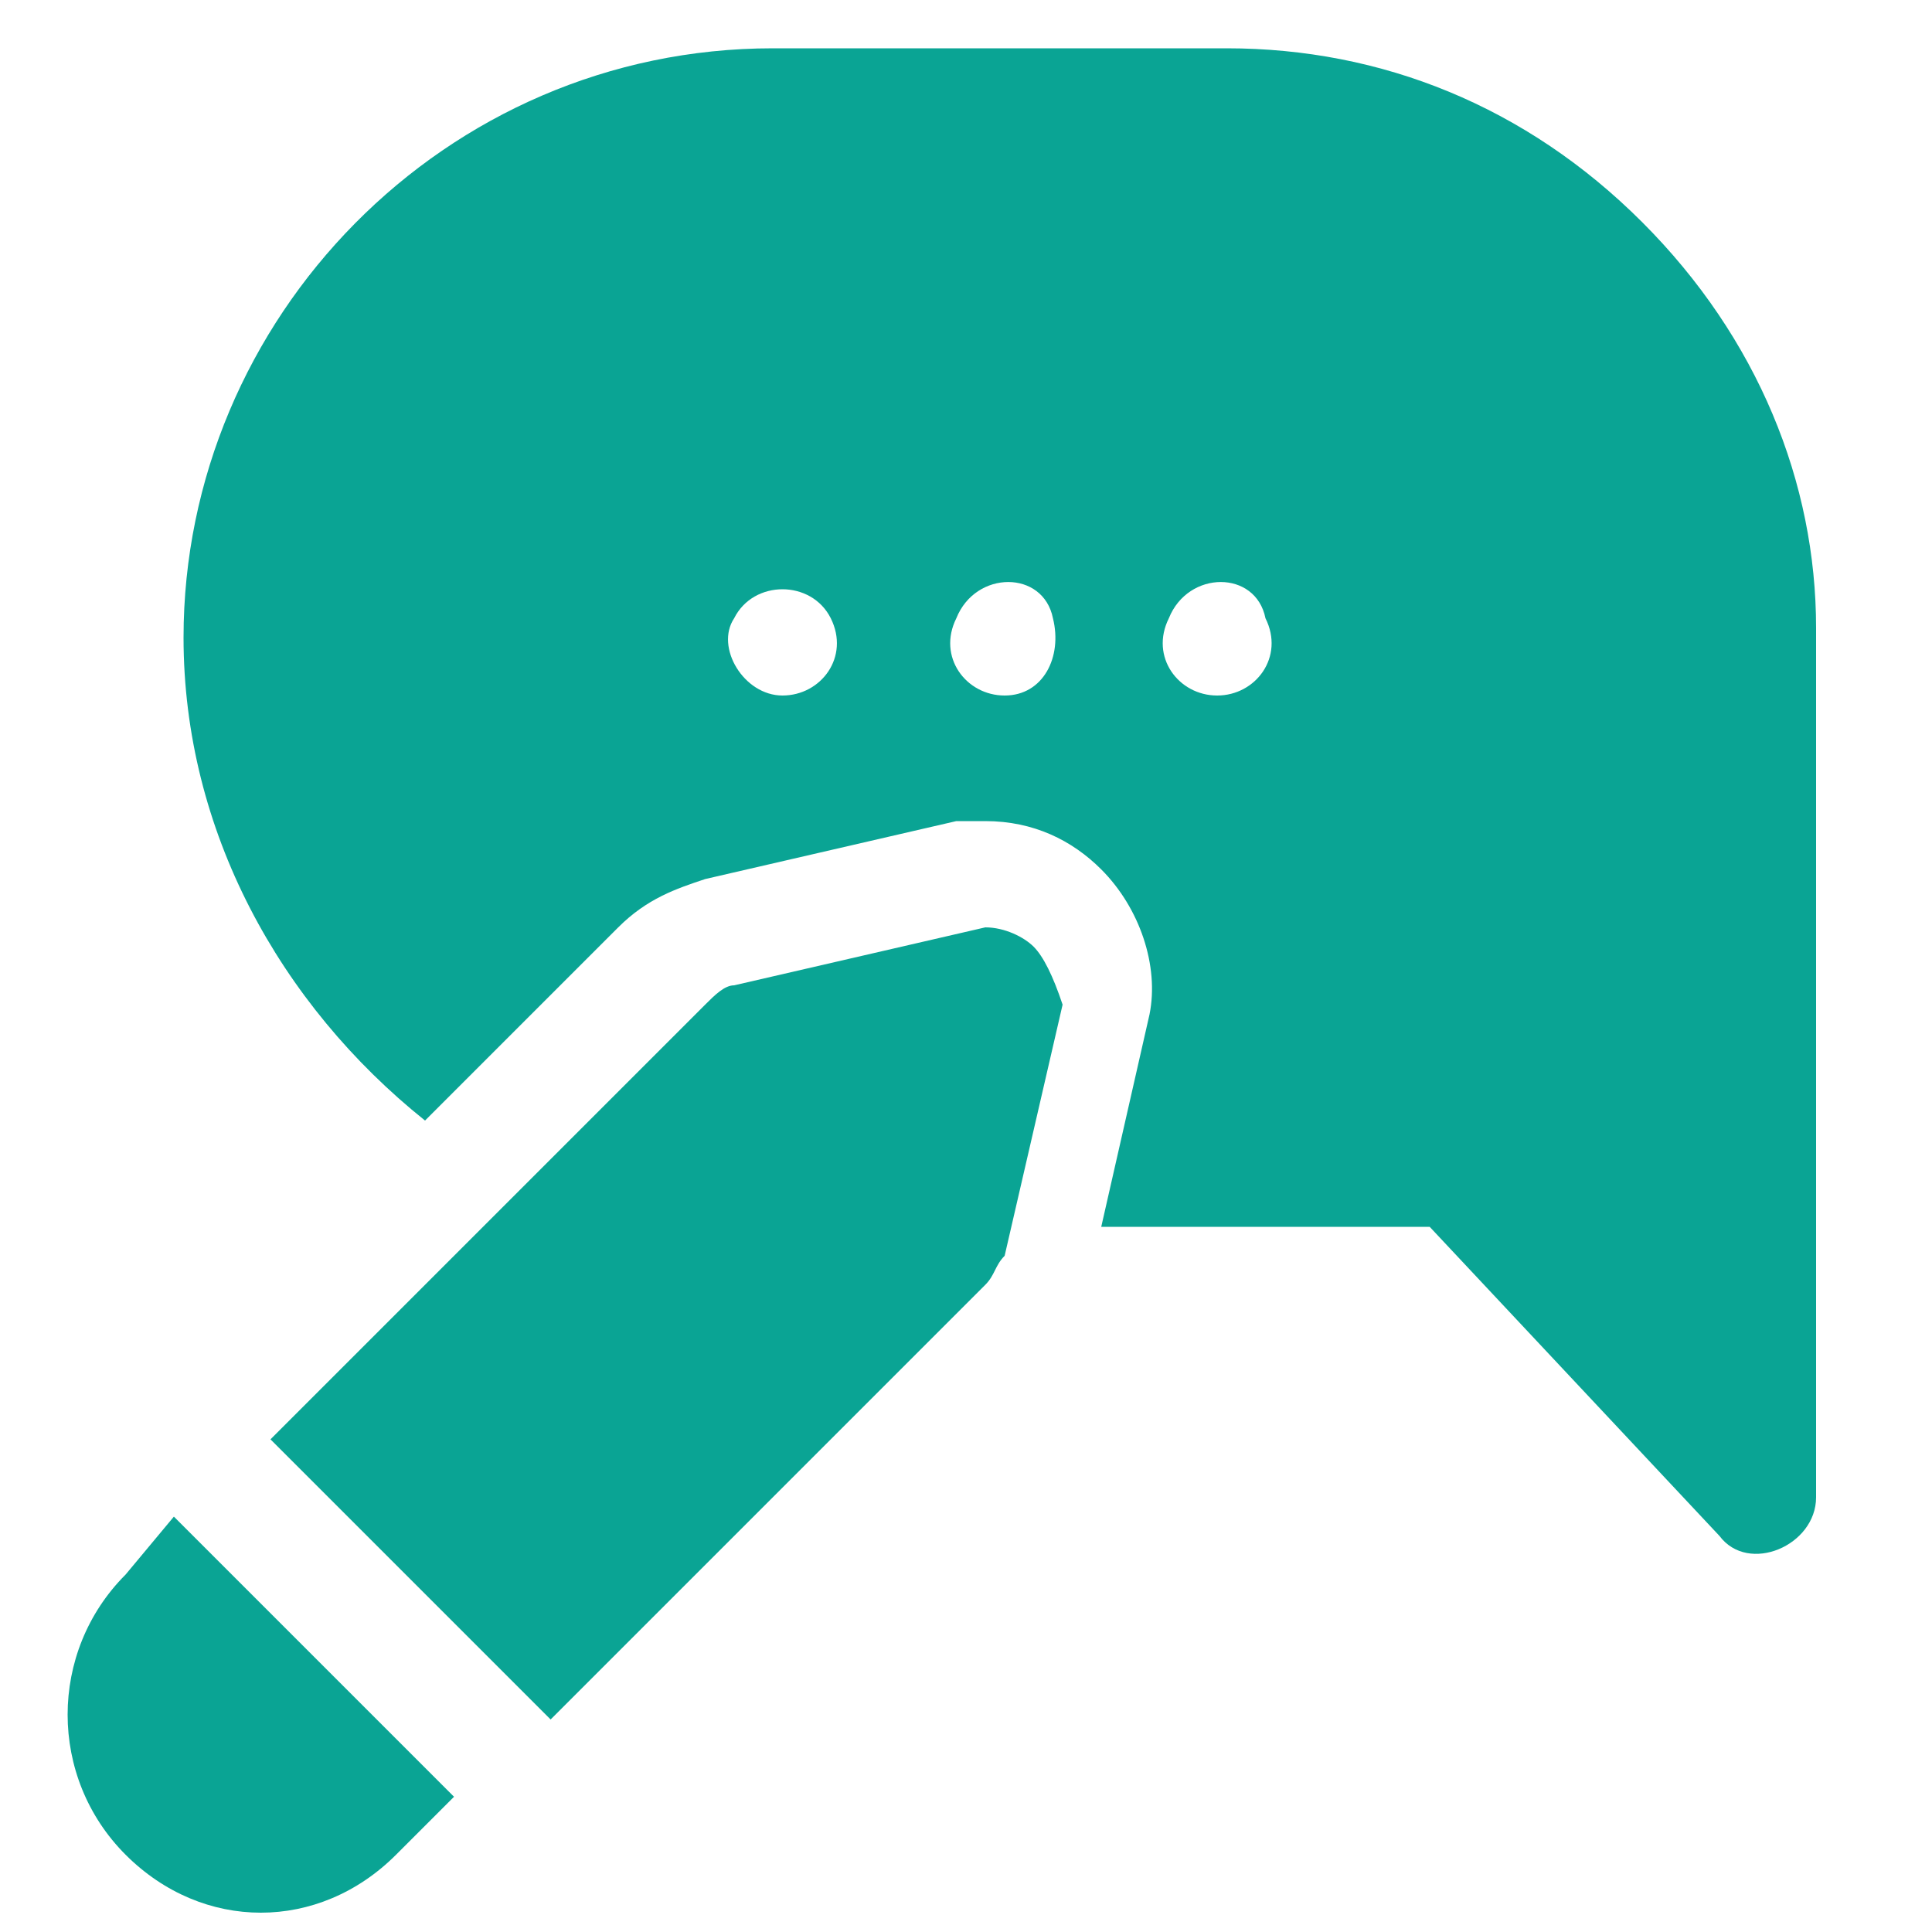
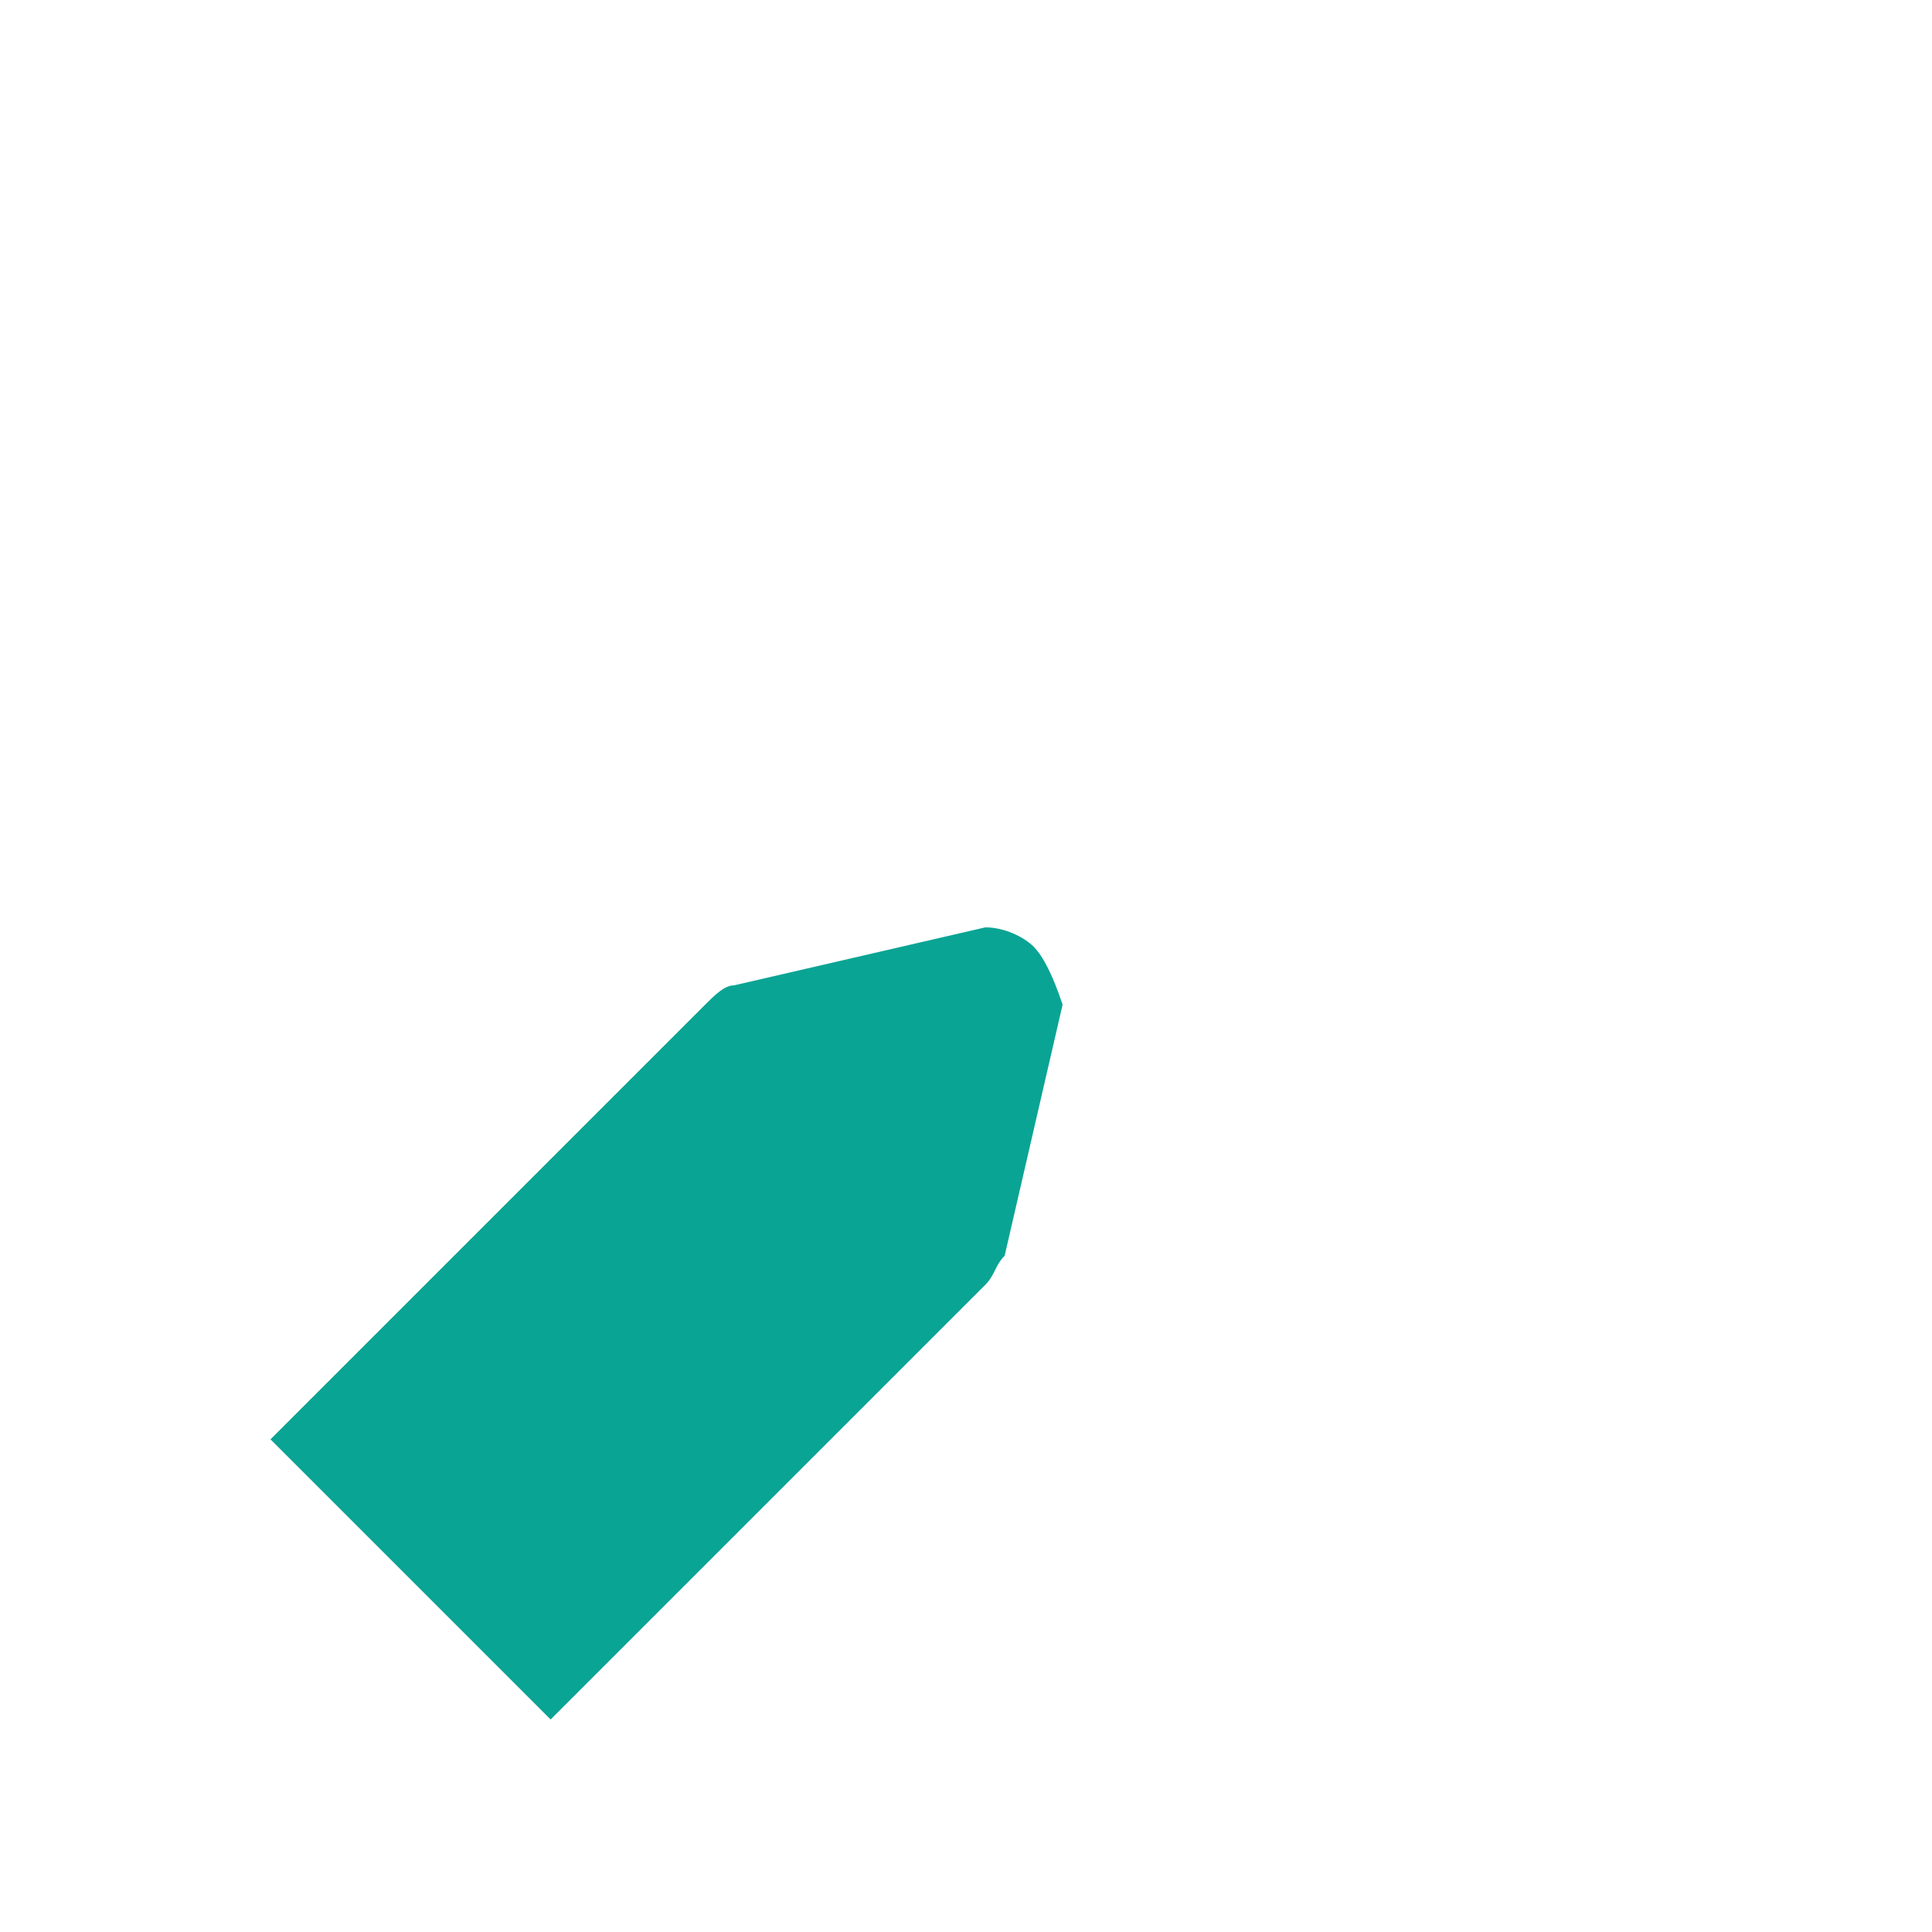
<svg xmlns="http://www.w3.org/2000/svg" version="1.1" id="Layer_1" x="0px" y="0px" viewBox="0 0 20 20" style="enable-background:new 0 0 20 20;" xml:space="preserve">
  <style type="text/css">
	.st0{fill:#0AA494;}
	.st1{fill-rule:evenodd;clip-rule:evenodd;fill:#0AA494;}
</style>
  <g>
-     <path class="st0" d="M17,2.3c-1.2-1.2-2.7-1.8-4.3-1.8H8c-3.4,0-6.1,2.8-6.1,6.1c0,2,1,3.8,2.5,5l2-2C6.7,9.3,7,9.2,7.3,9.1   l2.6-0.6c0.1,0,0.2,0,0.3,0c0.5,0,0.9,0.2,1.2,0.5c0.4,0.4,0.6,1,0.5,1.5l-0.5,2.2h3.4l3,3.2c0.3,0.4,1,0.1,1-0.4l0-9   C18.8,5,18.2,3.5,17,2.3L17,2.3z M8.1,7.2c-0.4,0-0.7-0.5-0.5-0.8c0.2-0.4,0.8-0.4,1,0C8.8,6.8,8.5,7.2,8.1,7.2L8.1,7.2z M10.4,7.2   c-0.4,0-0.7-0.4-0.5-0.8c0.2-0.5,0.9-0.5,1,0C11,6.8,10.8,7.2,10.4,7.2z M12.6,7.2c-0.4,0-0.7-0.4-0.5-0.8c0.2-0.5,0.9-0.5,1,0   C13.3,6.8,13,7.2,12.6,7.2z" />
    <g>
      <path class="st0" d="M10.7,9.8c-0.1-0.1-0.3-0.2-0.5-0.2l-2.6,0.6c-0.1,0-0.2,0.1-0.3,0.2l-4.5,4.5l2.9,2.9l4.5-4.5    c0.1-0.1,0.1-0.2,0.2-0.3l0.6-2.6C10.9,10.1,10.8,9.9,10.7,9.8L10.7,9.8z" />
-       <path class="st0" d="M1.3,16.3c-0.8,0.8-0.8,2.1,0,2.9c0.4,0.4,0.9,0.6,1.4,0.6s1-0.2,1.4-0.6l0.6-0.6l-2.9-2.9L1.3,16.3z" />
    </g>
  </g>
</svg>